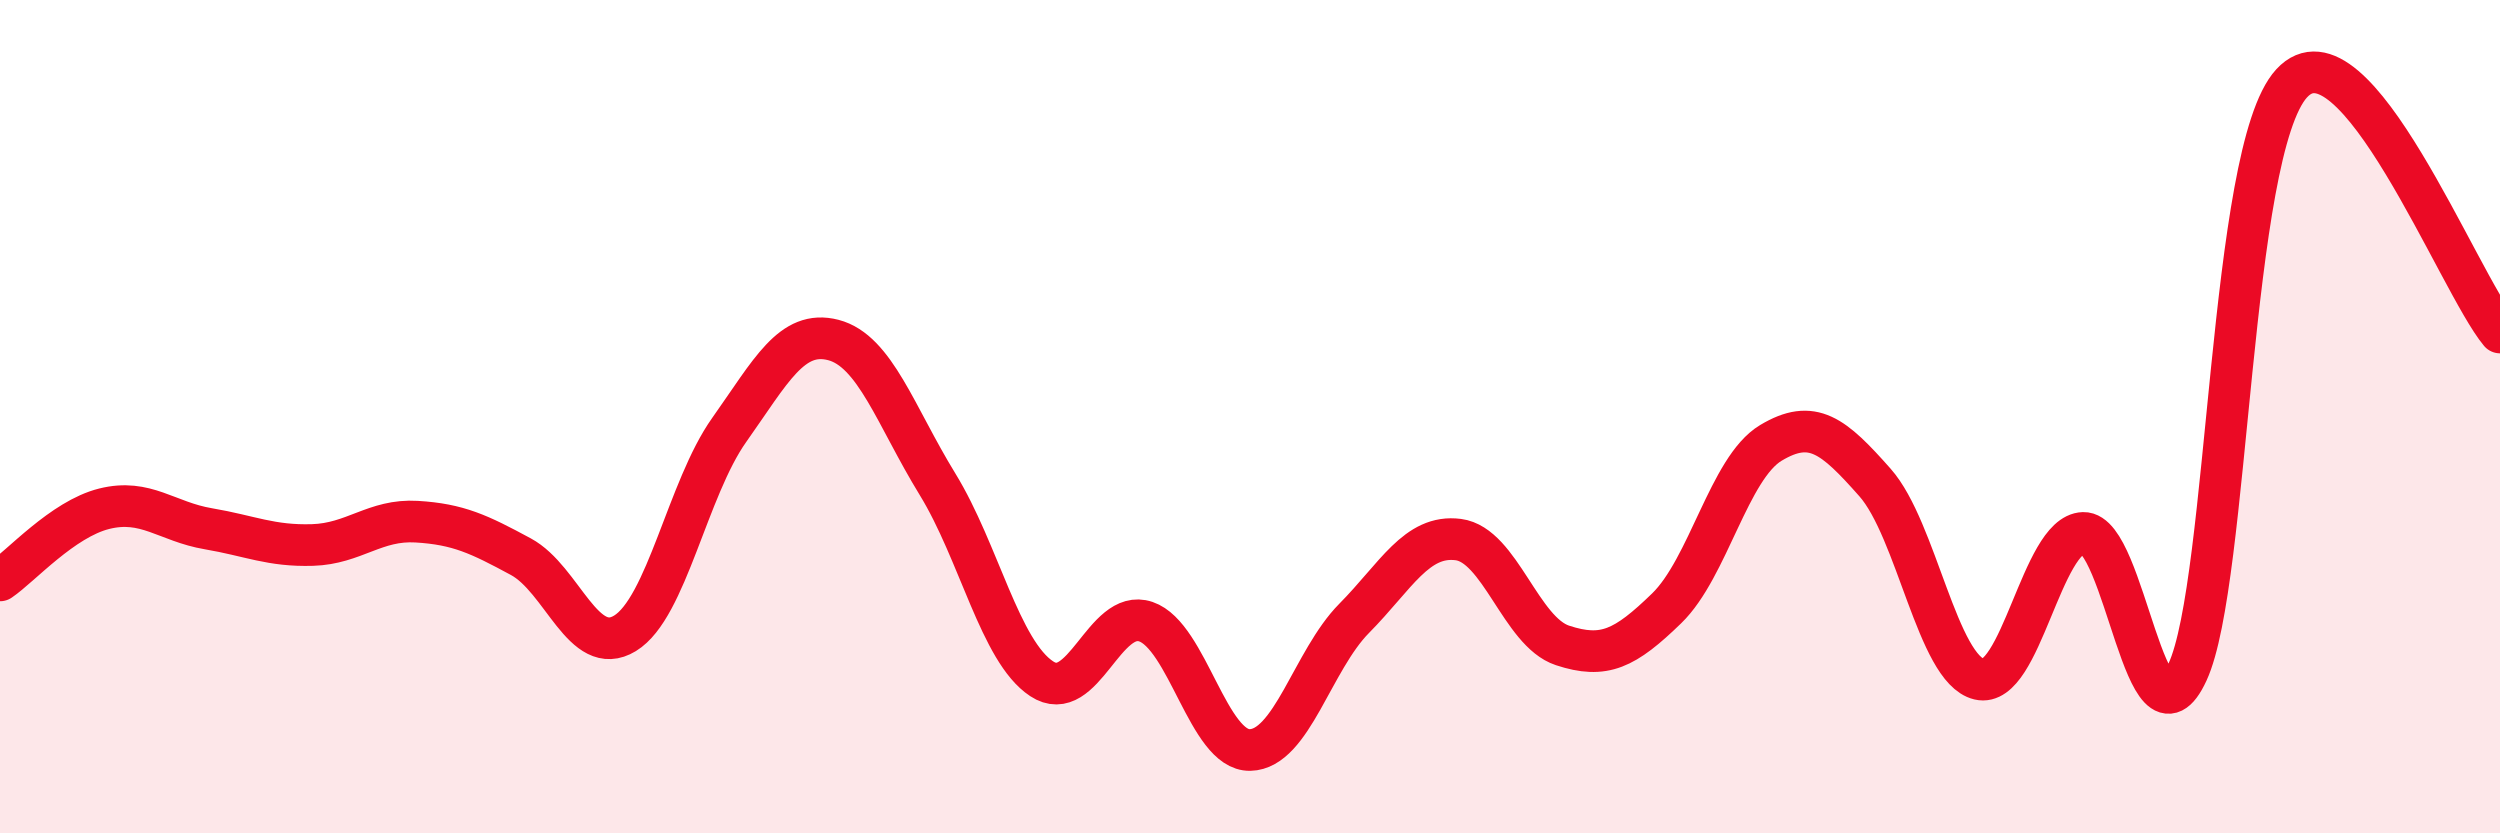
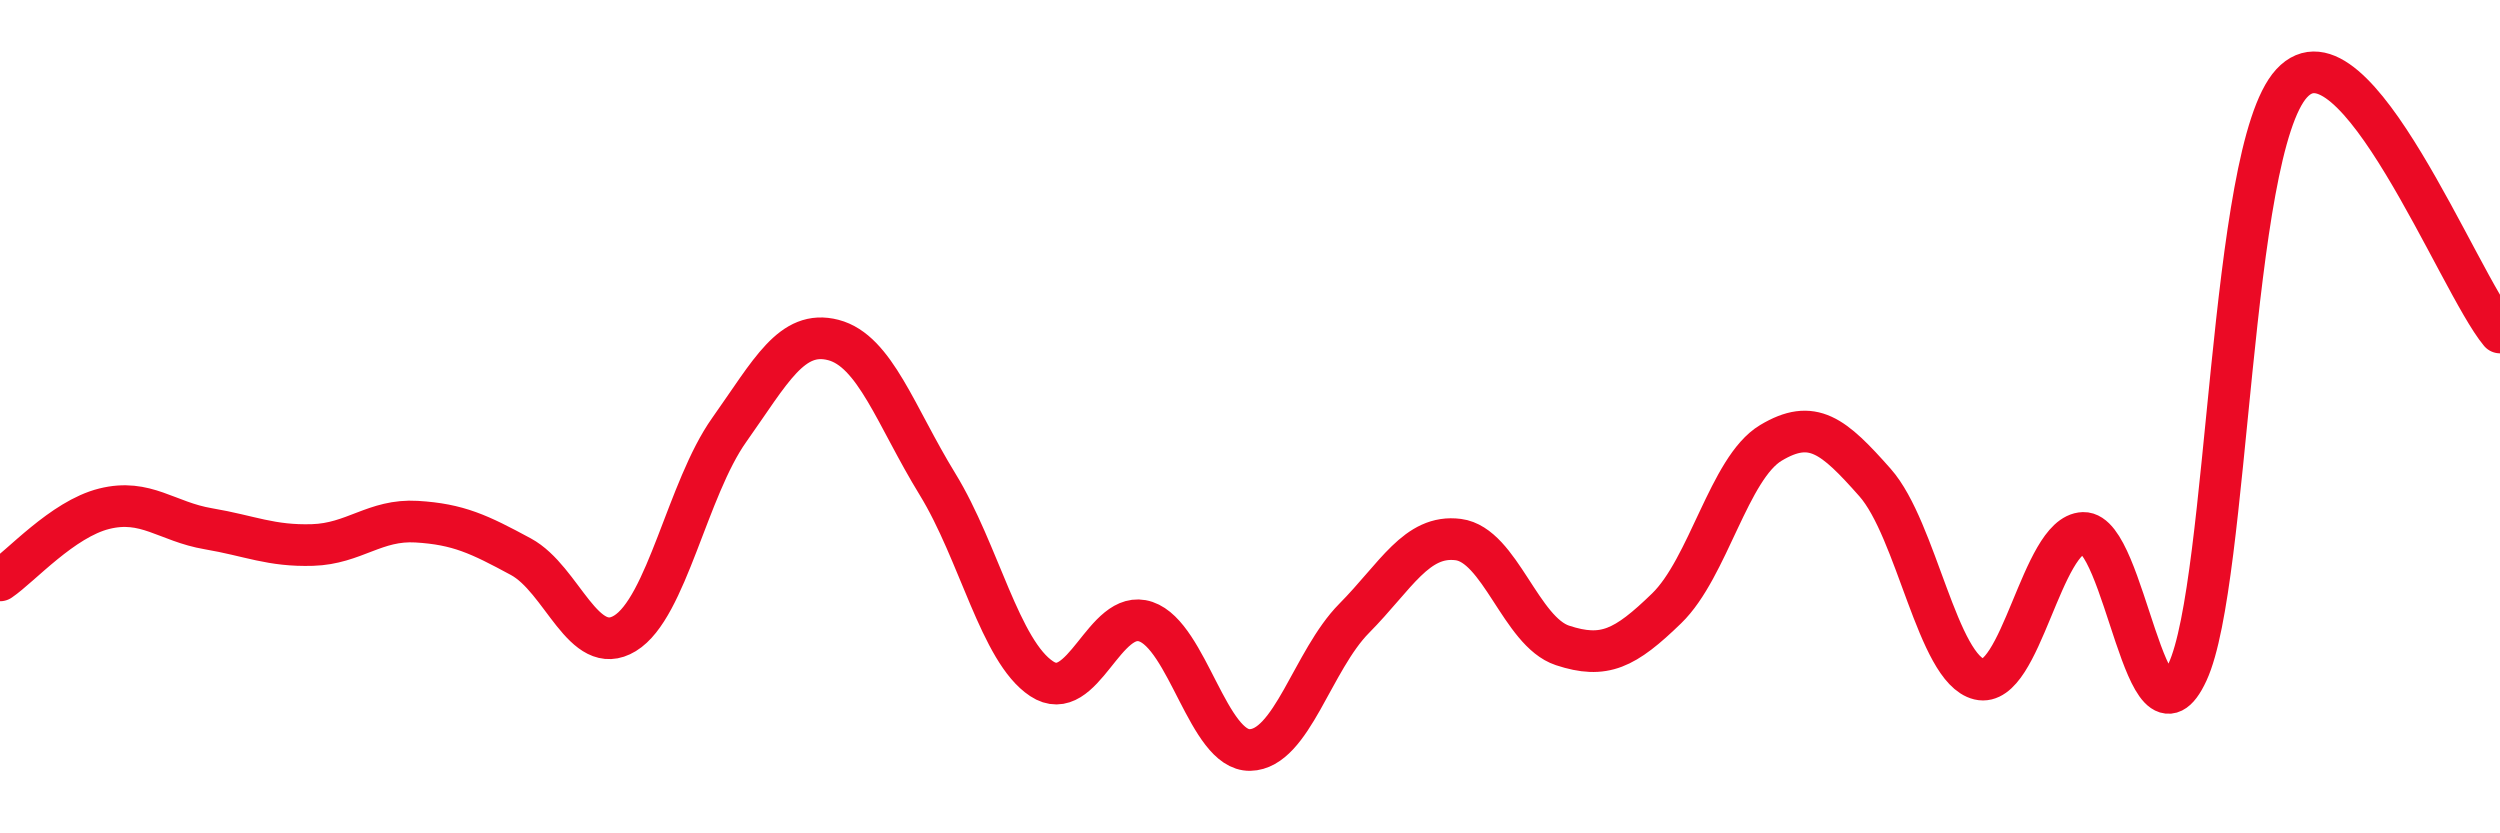
<svg xmlns="http://www.w3.org/2000/svg" width="60" height="20" viewBox="0 0 60 20">
-   <path d="M 0,13.93 C 0.5,13.59 1.5,12.46 2.5,12.21 C 3.5,11.96 4,12.52 5,12.69 C 6,12.86 6.5,13.11 7.5,13.08 C 8.5,13.05 9,12.46 10,12.52 C 11,12.58 11.5,12.82 12.5,13.36 C 13.5,13.9 14,15.81 15,15.2 C 16,14.59 16.5,11.73 17.5,10.32 C 18.5,8.91 19,7.9 20,8.16 C 21,8.42 21.5,9.99 22.5,11.62 C 23.5,13.25 24,15.63 25,16.29 C 26,16.95 26.5,14.58 27.5,14.92 C 28.5,15.26 29,18.02 30,18 C 31,17.98 31.5,15.85 32.5,14.84 C 33.5,13.83 34,12.82 35,12.95 C 36,13.08 36.5,15.16 37.5,15.49 C 38.5,15.82 39,15.57 40,14.6 C 41,13.63 41.5,11.23 42.5,10.63 C 43.5,10.03 44,10.45 45,11.58 C 46,12.71 46.5,16.06 47.5,16.3 C 48.5,16.54 49,12.82 50,12.79 C 51,12.76 51.5,18.29 52.5,16.13 C 53.5,13.97 53.5,3.63 55,2 C 56.5,0.37 59,6.78 60,7.98L60 20L0 20Z" fill="#EB0A25" opacity="0.1" stroke-linecap="round" stroke-linejoin="round" />
  <path d="M 0,13.93 C 0.5,13.59 1.5,12.46 2.5,12.21 C 3.5,11.96 4,12.52 5,12.69 C 6,12.86 6.5,13.11 7.5,13.08 C 8.5,13.05 9,12.46 10,12.52 C 11,12.58 11.5,12.82 12.5,13.36 C 13.5,13.9 14,15.81 15,15.2 C 16,14.59 16.5,11.73 17.5,10.32 C 18.5,8.91 19,7.9 20,8.16 C 21,8.42 21.5,9.99 22.5,11.62 C 23.5,13.25 24,15.63 25,16.29 C 26,16.95 26.5,14.58 27.5,14.92 C 28.5,15.26 29,18.02 30,18 C 31,17.98 31.5,15.85 32.5,14.84 C 33.5,13.83 34,12.82 35,12.95 C 36,13.08 36.5,15.16 37.5,15.49 C 38.5,15.82 39,15.57 40,14.6 C 41,13.63 41.5,11.23 42.5,10.63 C 43.5,10.03 44,10.45 45,11.58 C 46,12.71 46.5,16.06 47.5,16.3 C 48.5,16.54 49,12.82 50,12.79 C 51,12.76 51.5,18.29 52.5,16.13 C 53.5,13.97 53.5,3.63 55,2 C 56.5,0.37 59,6.78 60,7.98" stroke="#EB0A25" stroke-width="1" fill="none" stroke-linecap="round" stroke-linejoin="round" />
</svg>